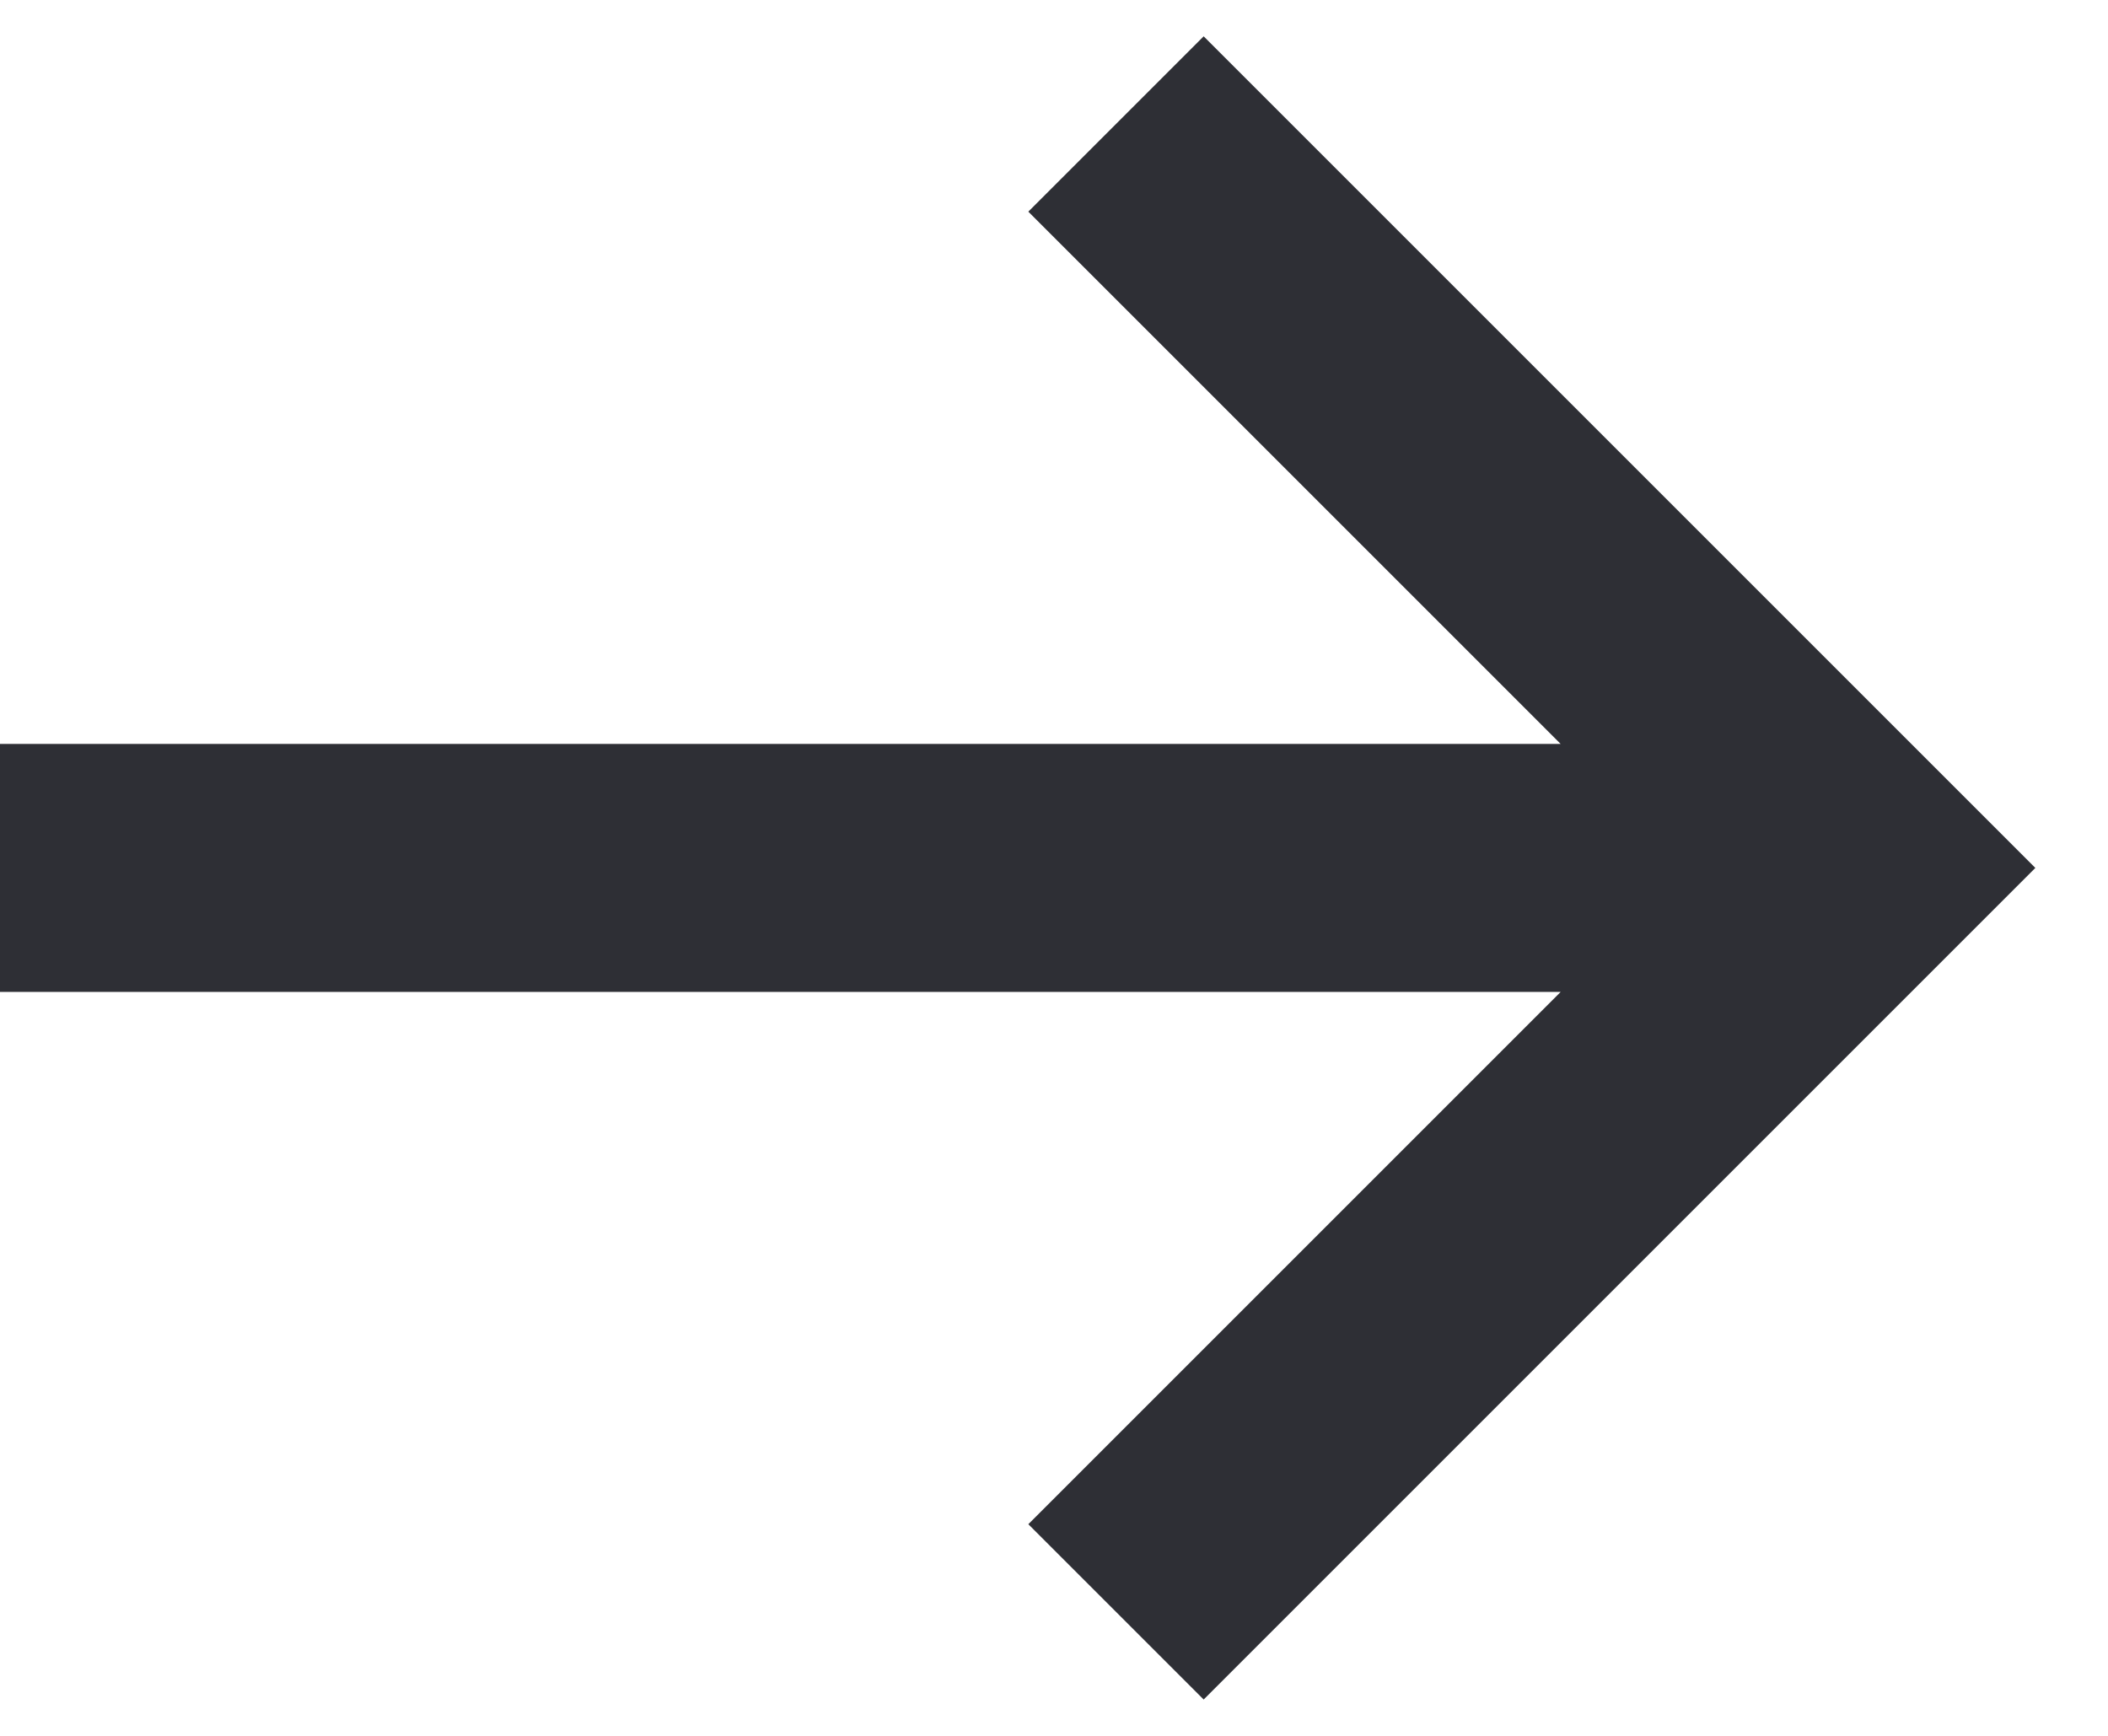
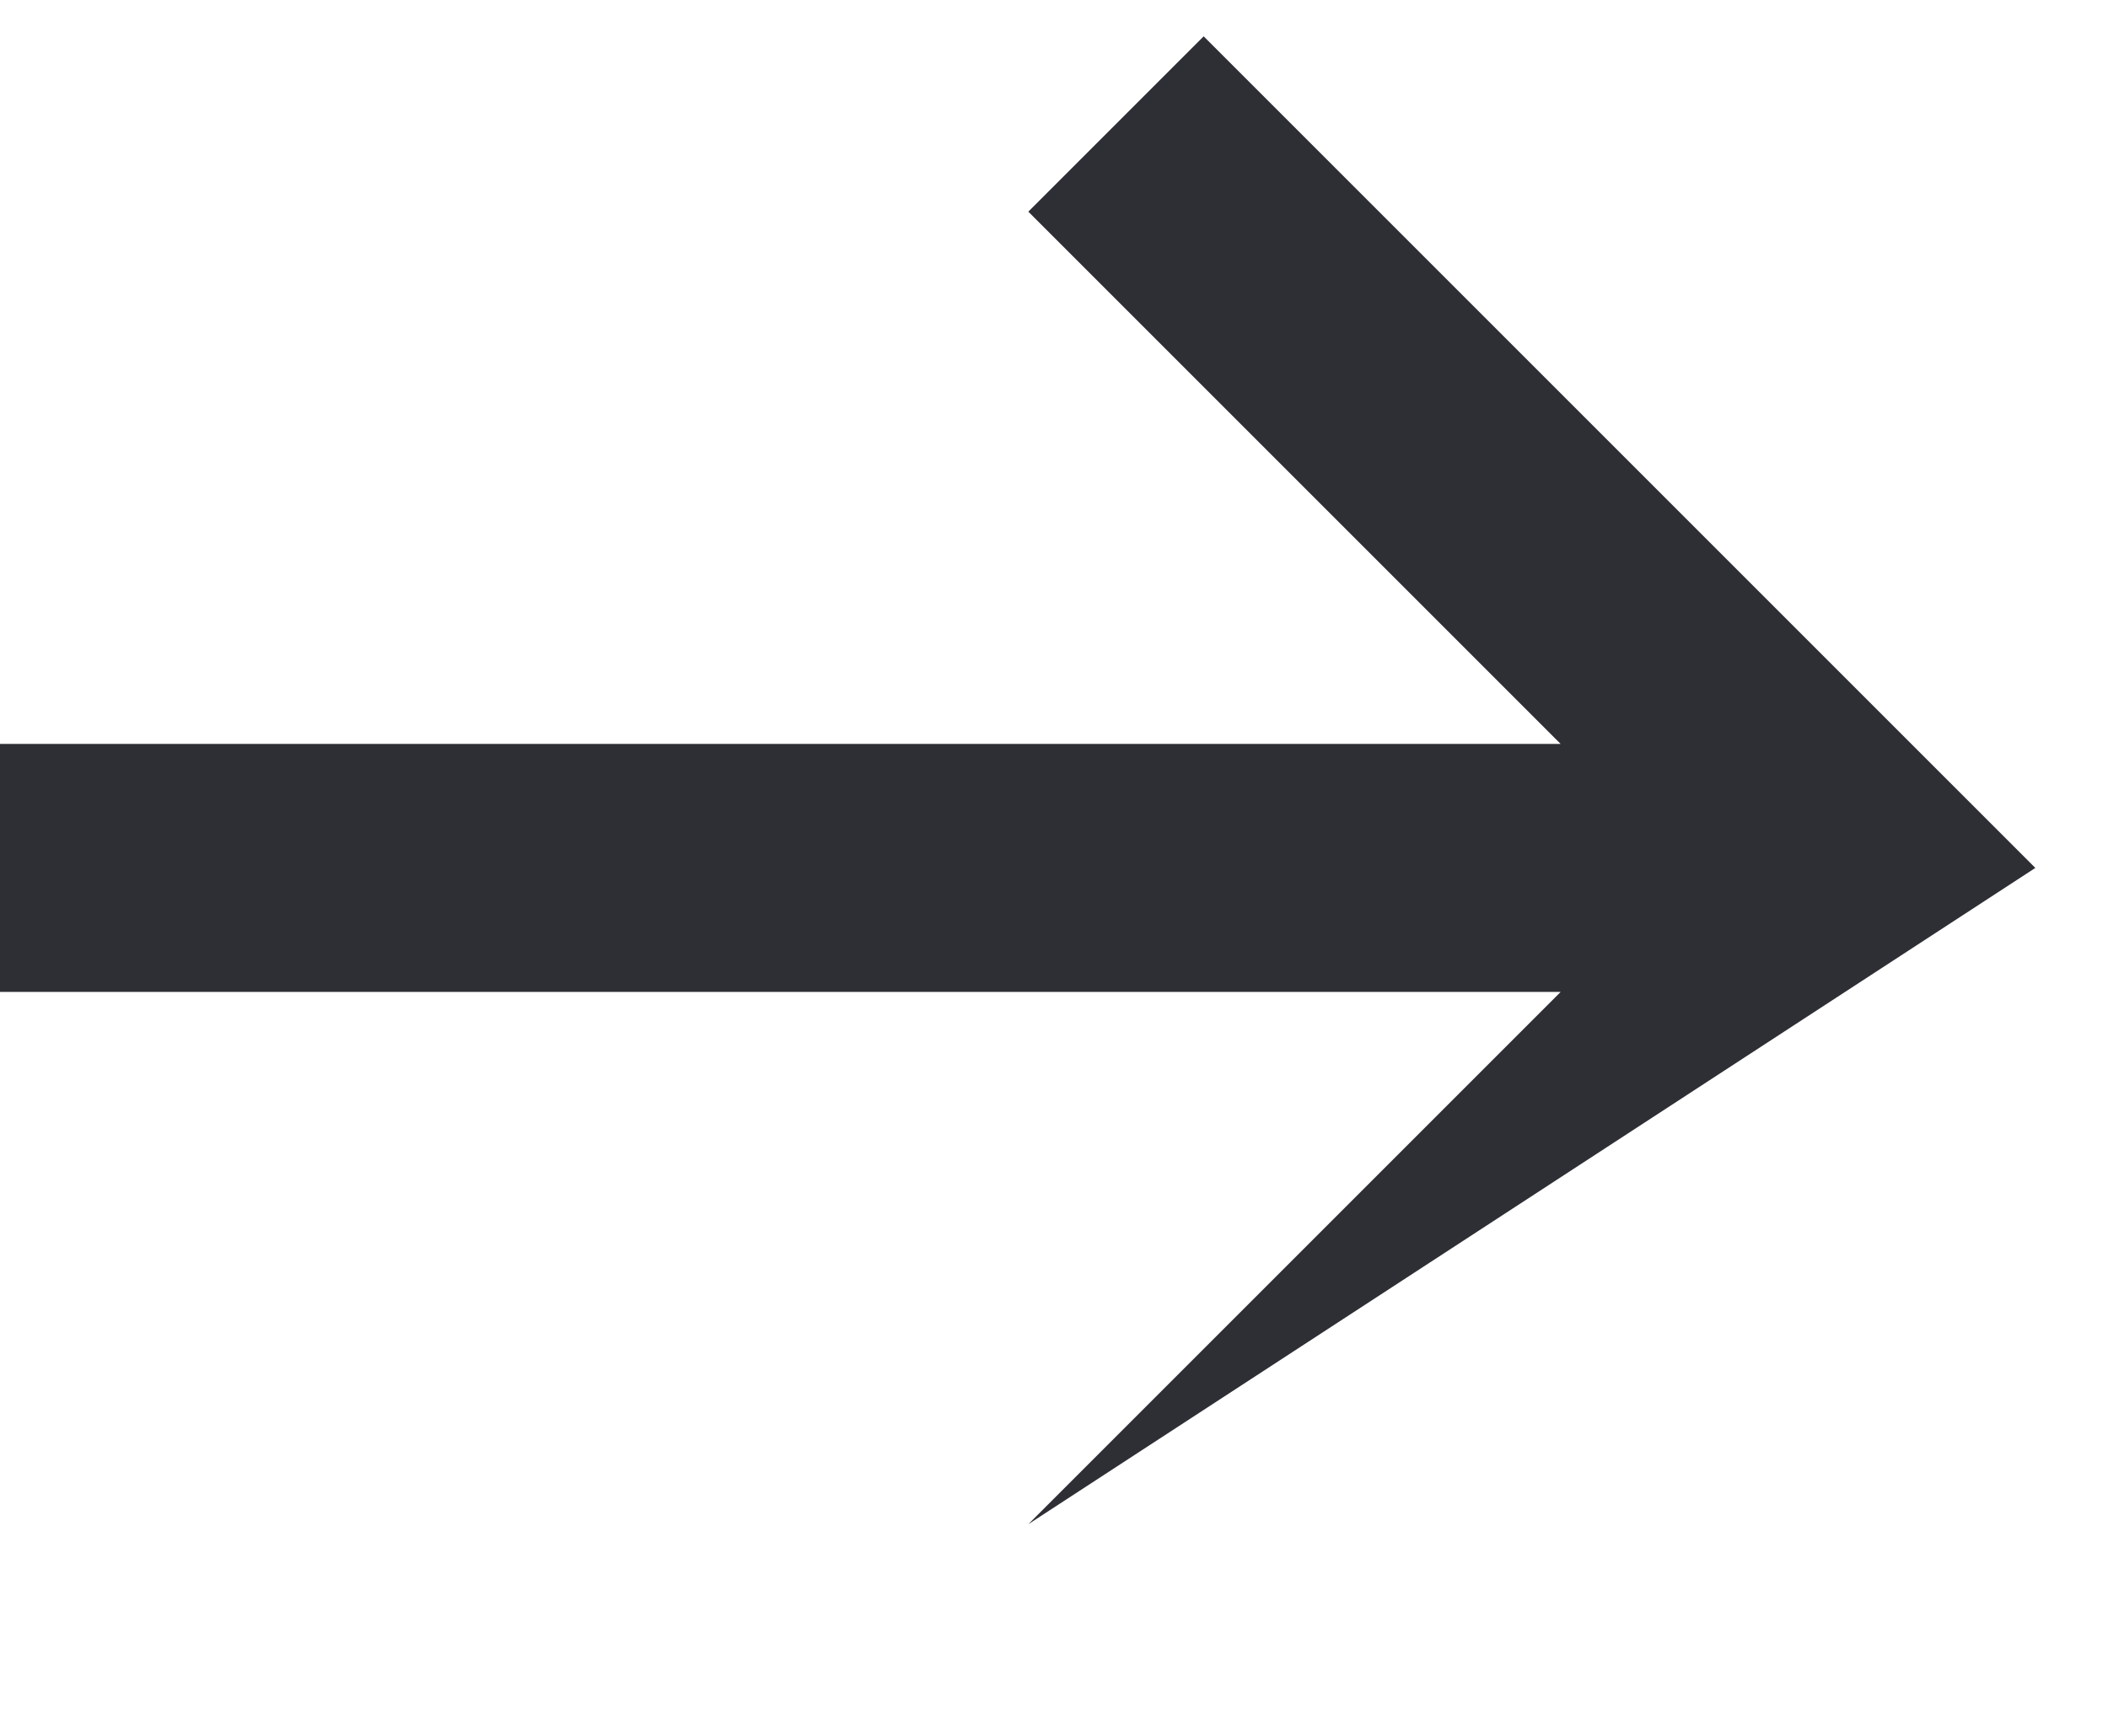
<svg xmlns="http://www.w3.org/2000/svg" width="17" height="14" viewBox="0 0 17 14" fill="none">
-   <path fill-rule="evenodd" clip-rule="evenodd" d="M12.586 6L8.293 1.707L9.707 0.293L16.414 7L9.707 13.707L8.293 12.293L12.586 8L-0 8L-0 6L12.586 6Z" fill="#2E2F35" />
+   <path fill-rule="evenodd" clip-rule="evenodd" d="M12.586 6L8.293 1.707L9.707 0.293L16.414 7L8.293 12.293L12.586 8L-0 8L-0 6L12.586 6Z" fill="#2E2F35" />
</svg>